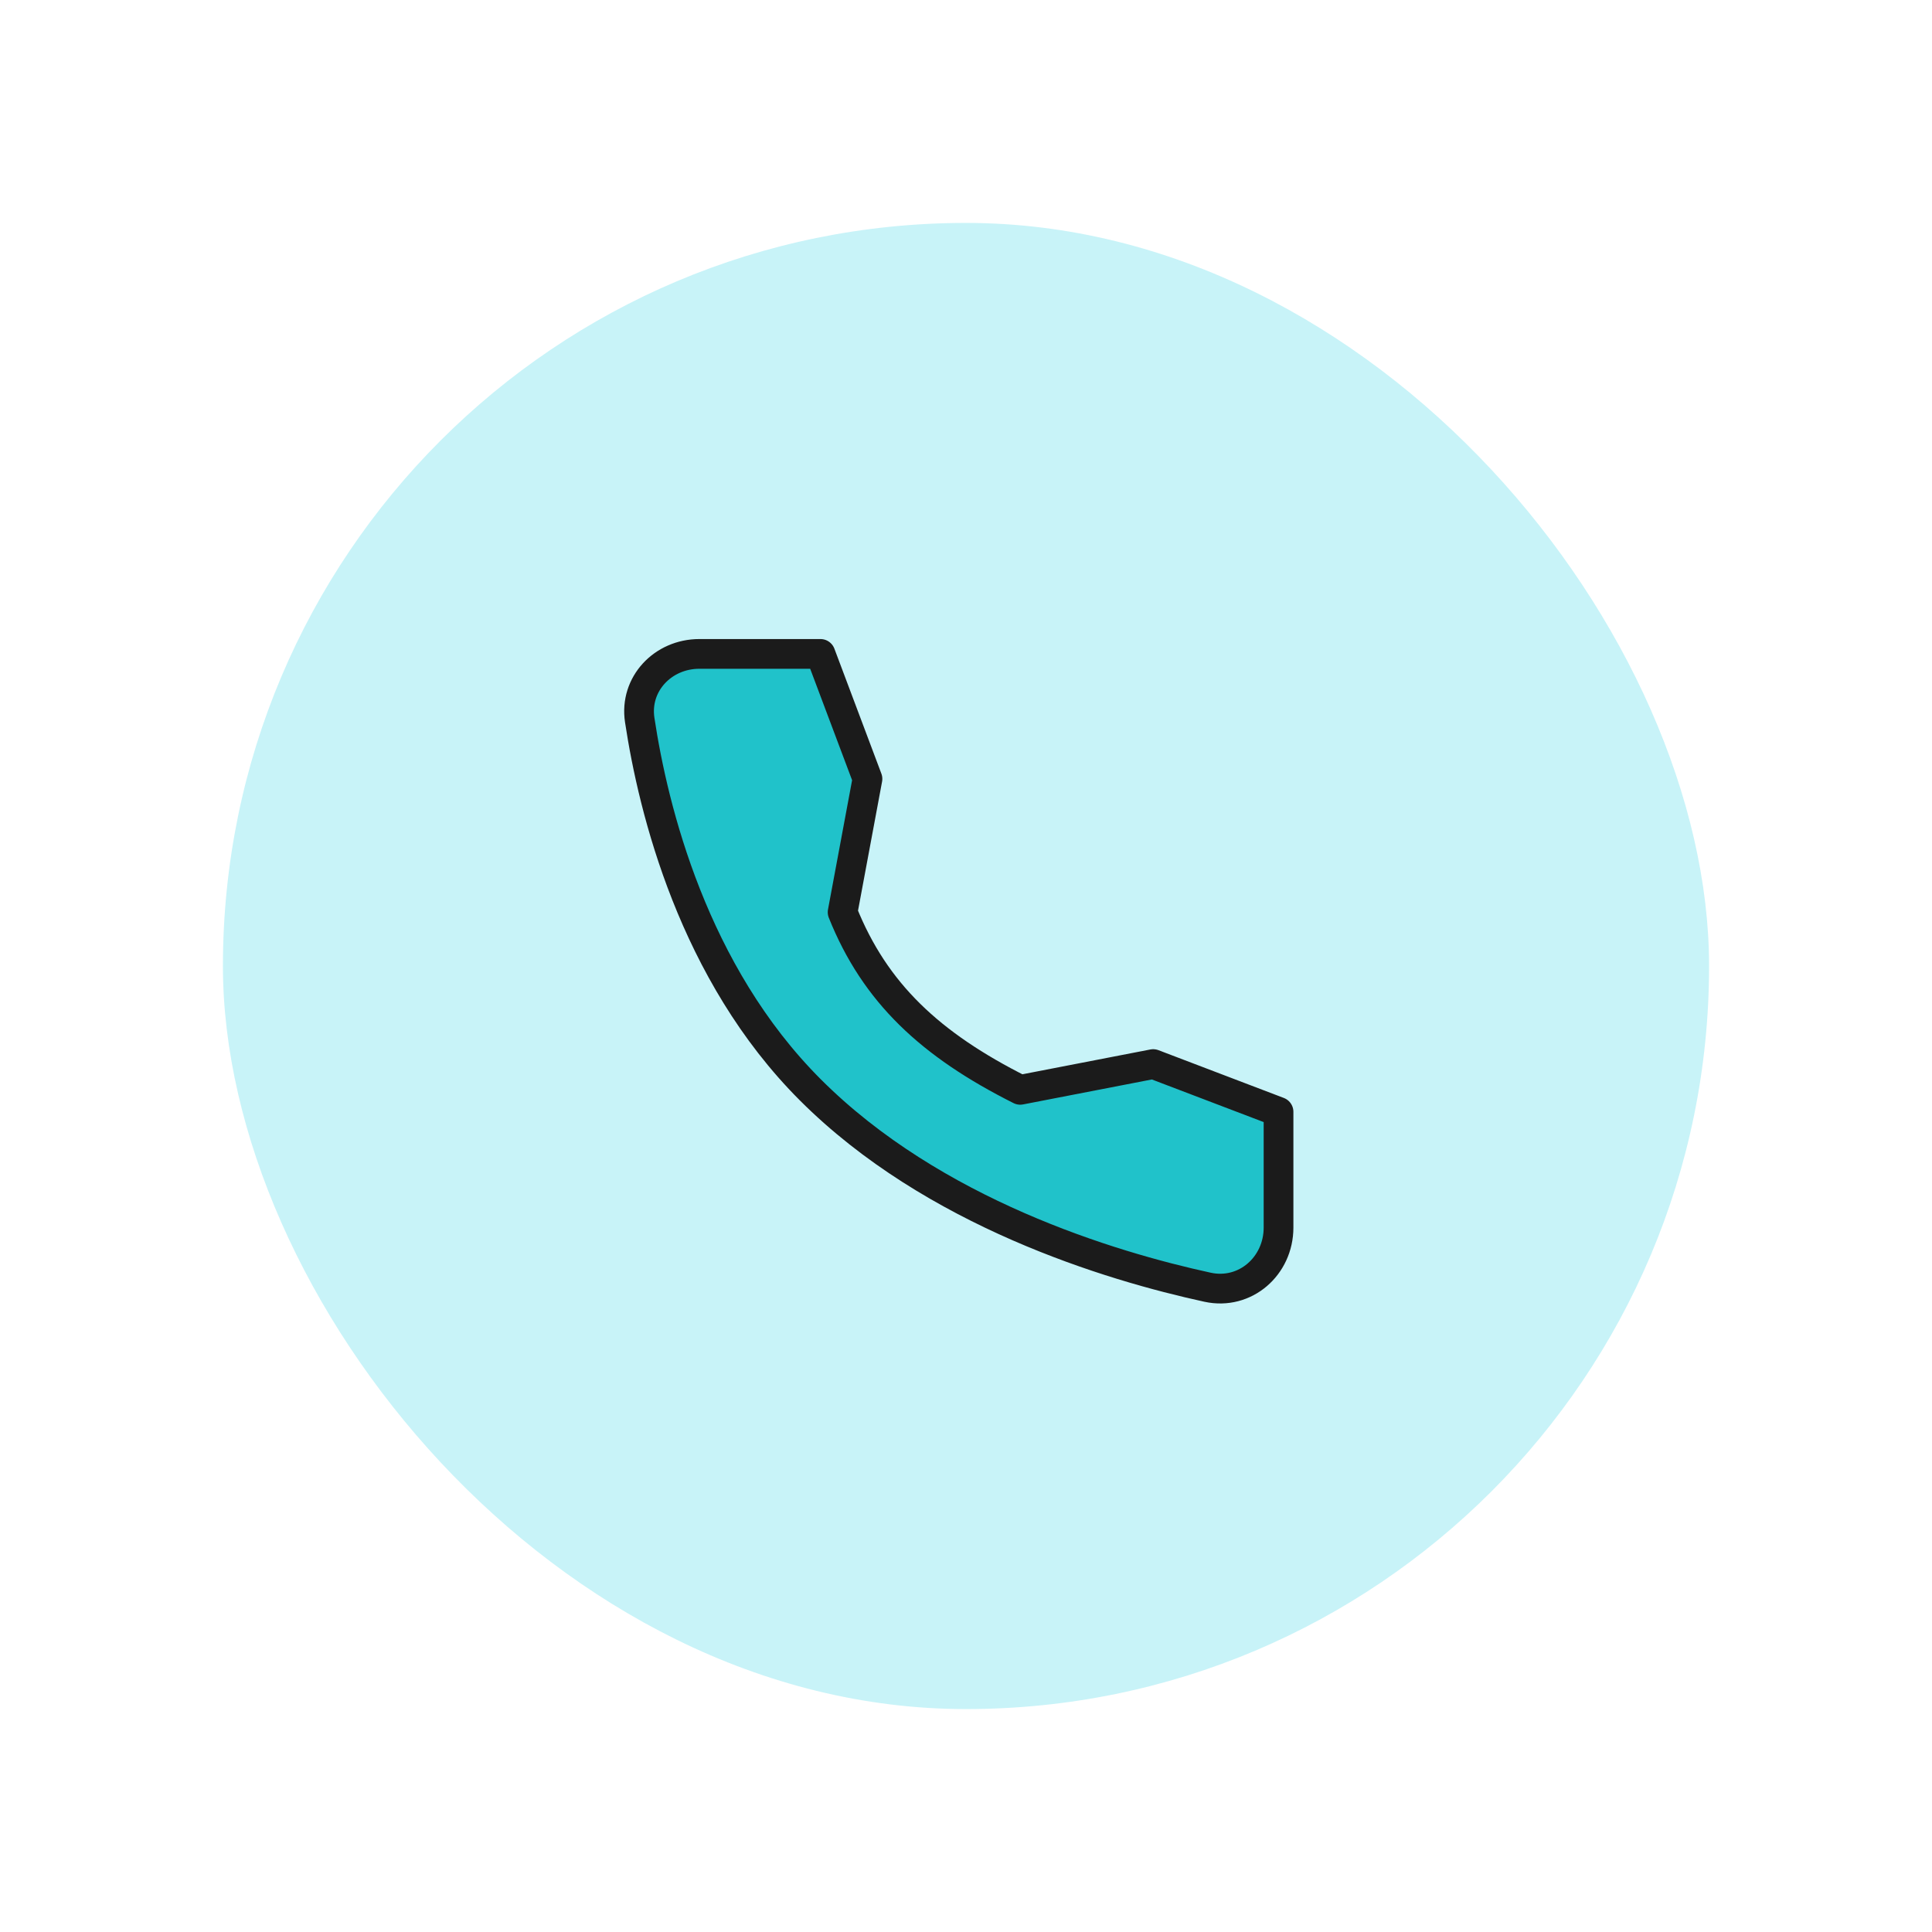
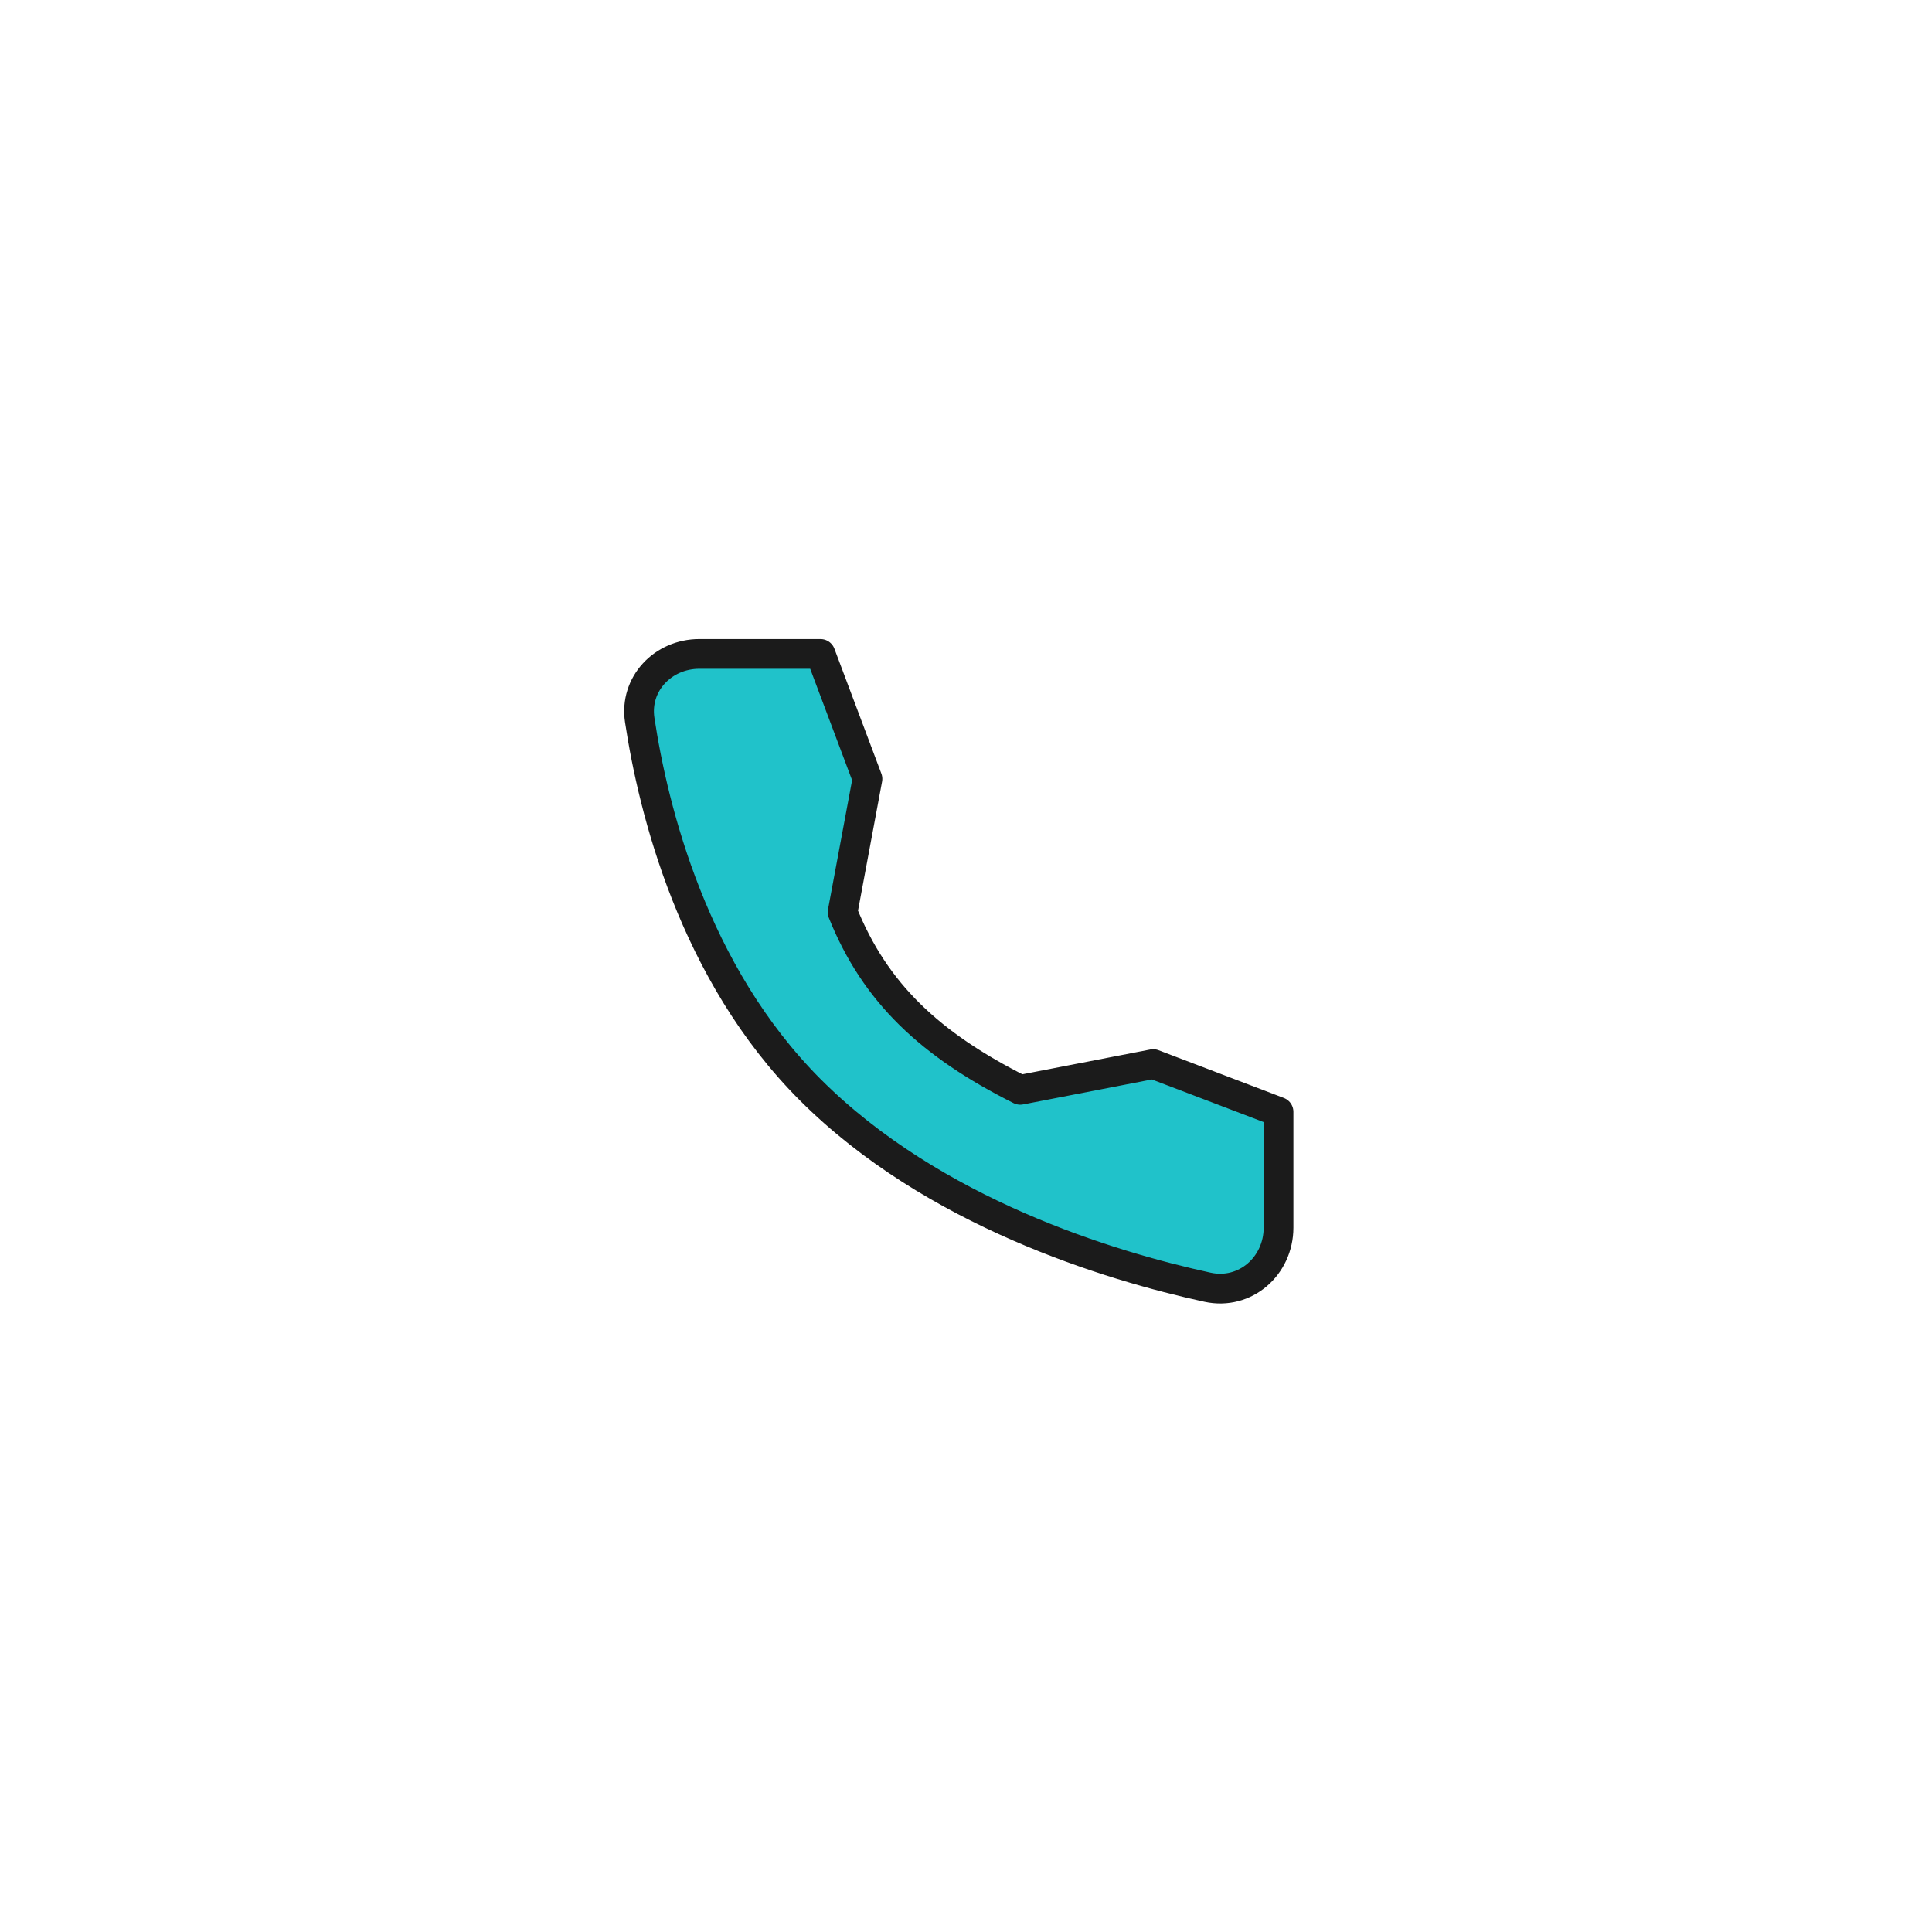
<svg xmlns="http://www.w3.org/2000/svg" width="130" height="130" viewBox="0 0 130 130" fill="none">
  <g filter="url(#filter0_d_413_4477)">
-     <rect x="15" y="15" width="100" height="100" rx="50" fill="#C8F3F8" />
    <path d="M77.596 71.599L68.648 73.333C62.604 70.299 58.87 66.814 56.697 61.382L58.37 52.408L55.208 44H47.058C44.608 44 42.679 46.025 43.045 48.447C43.958 54.495 46.651 65.46 54.525 73.333C62.793 81.601 74.701 85.189 81.254 86.615C83.785 87.165 86.03 85.191 86.03 82.601V74.813L77.596 71.599Z" fill="#20C2CA" stroke="#1B1B1B" stroke-width="2" stroke-linecap="round" stroke-linejoin="round" />
  </g>
  <defs>
    <filter id="filter0_d_413_4477" x="0" y="0" width="130" height="130" filterUnits="userSpaceOnUse" color-interpolation-filters="sRGB">
      <feFlood flood-opacity="0" result="BackgroundImageFix" />
      <feColorMatrix in="SourceAlpha" type="matrix" values="0 0 0 0 0 0 0 0 0 0 0 0 0 0 0 0 0 0 127 0" result="hardAlpha" />
      <feOffset />
      <feGaussianBlur stdDeviation="7.5" />
      <feComposite in2="hardAlpha" operator="out" />
      <feColorMatrix type="matrix" values="0 0 0 0 0.609 0 0 0 0 0.847 0 0 0 0 0.875 0 0 0 0.5 0" />
      <feBlend mode="normal" in2="BackgroundImageFix" result="effect1_dropShadow_413_4477" />
      <feBlend mode="normal" in="SourceGraphic" in2="effect1_dropShadow_413_4477" result="shape" />
    </filter>
  </defs>
</svg>